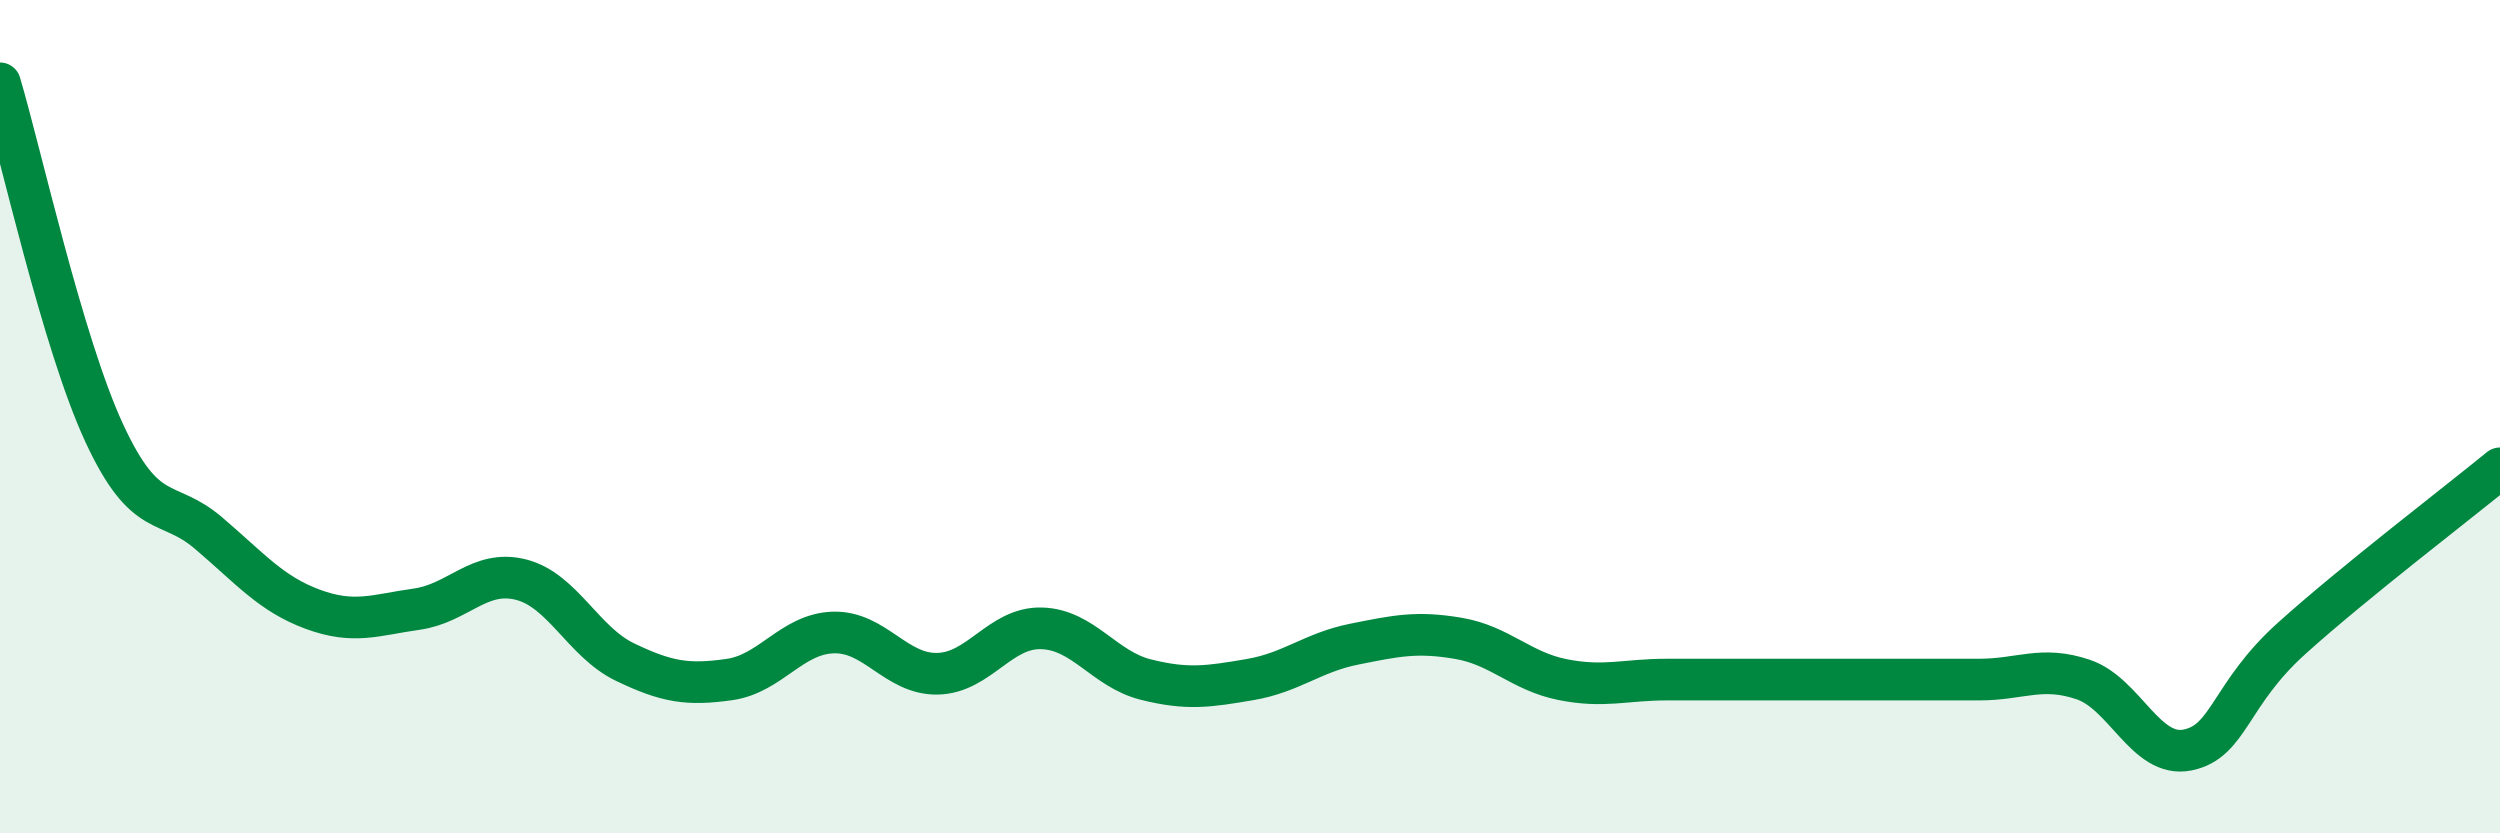
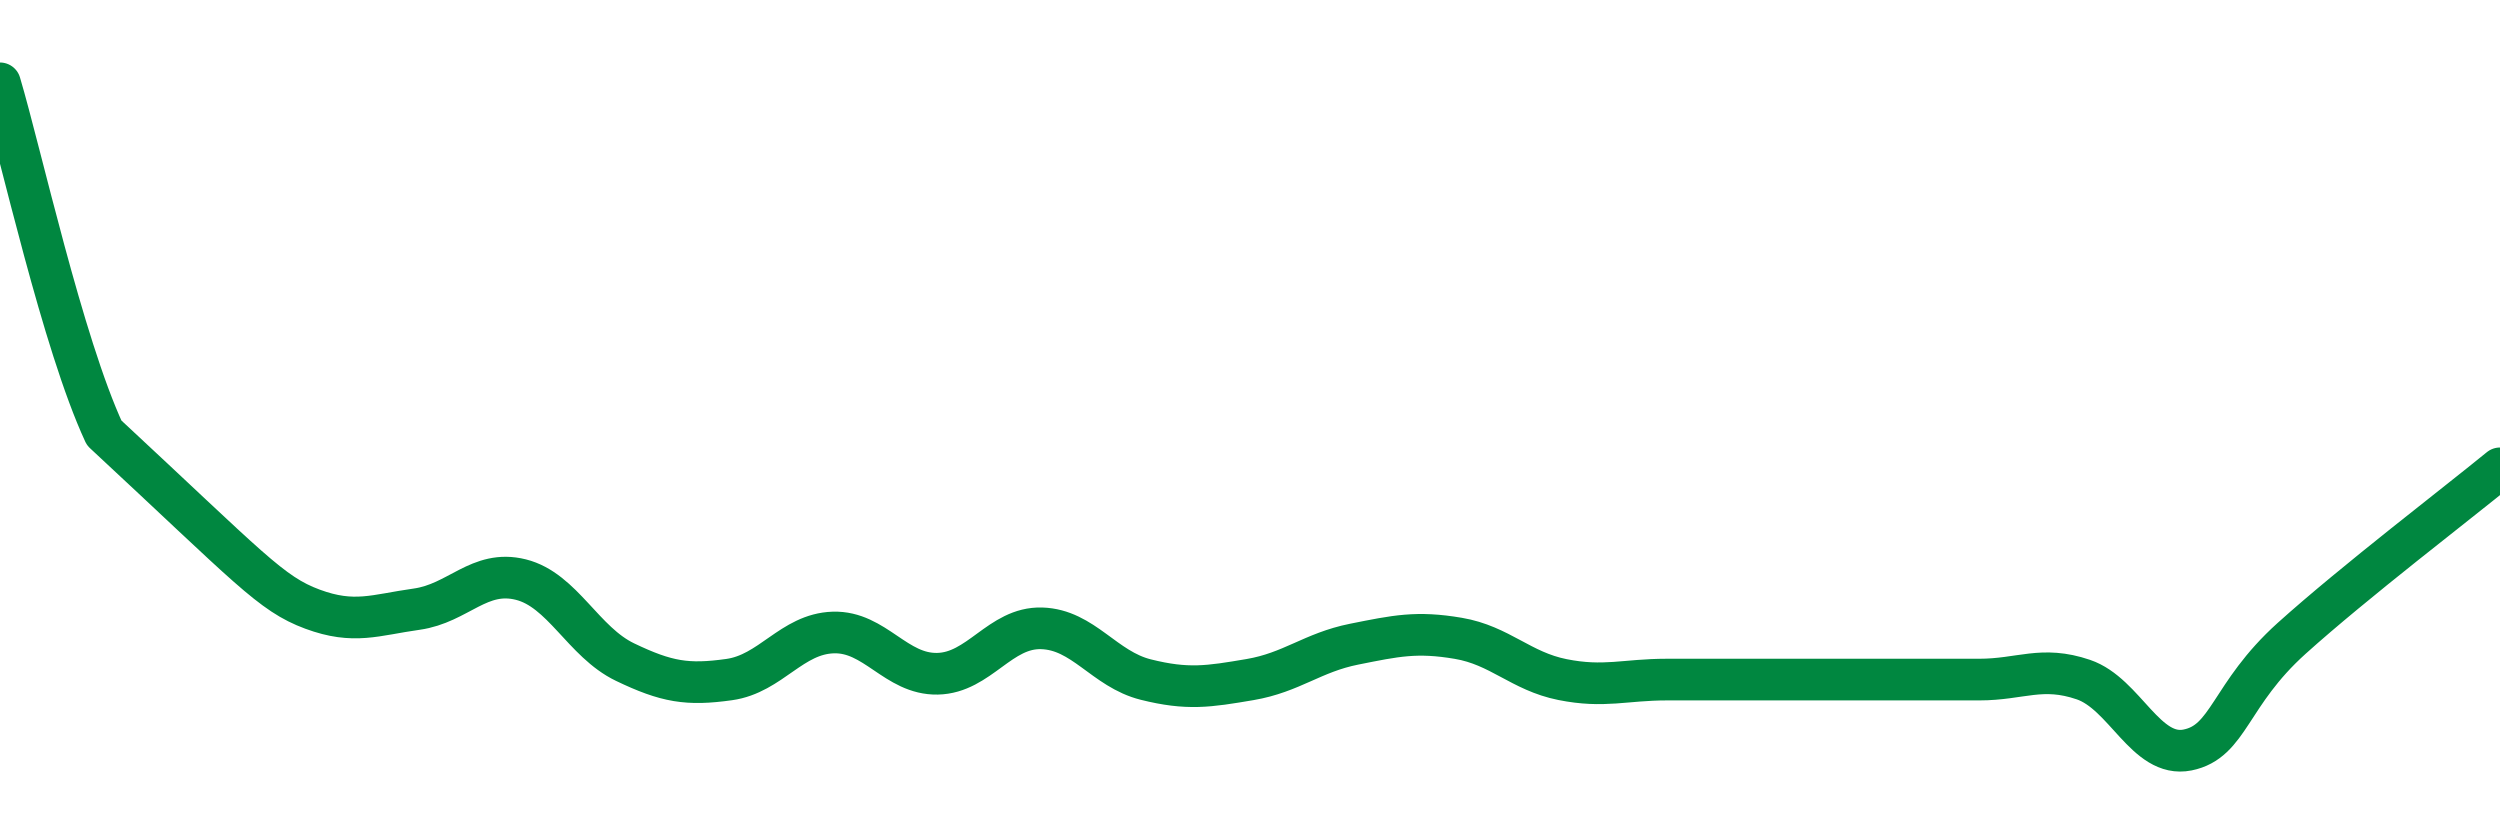
<svg xmlns="http://www.w3.org/2000/svg" width="60" height="20" viewBox="0 0 60 20">
-   <path d="M 0,2 C 0.5,3.68 1.5,8.23 2.5,10.39 C 3.5,12.55 4,11.94 5,12.79 C 6,13.64 6.5,14.25 7.5,14.62 C 8.5,14.99 9,14.76 10,14.62 C 11,14.48 11.5,13.66 12.5,13.91 C 13.5,14.16 14,15.41 15,15.89 C 16,16.37 16.5,16.45 17.5,16.31 C 18.5,16.17 19,15.21 20,15.18 C 21,15.15 21.5,16.19 22.5,16.17 C 23.5,16.15 24,15.05 25,15.08 C 26,15.11 26.5,16.06 27.5,16.31 C 28.5,16.56 29,16.48 30,16.31 C 31,16.14 31.5,15.66 32.5,15.46 C 33.5,15.26 34,15.15 35,15.32 C 36,15.49 36.5,16.11 37.5,16.31 C 38.5,16.51 39,16.31 40,16.31 C 41,16.31 41.5,16.31 42.5,16.31 C 43.5,16.31 44,16.31 45,16.31 C 46,16.31 46.5,16.31 47.5,16.31 C 48.5,16.31 49,15.97 50,16.31 C 51,16.65 51.5,18.2 52.5,18 C 53.5,17.8 53.5,16.67 55,15.32 C 56.5,13.97 59,12.06 60,11.24L60 20L0 20Z" fill="#008740" opacity="0.1" stroke-linecap="round" stroke-linejoin="round" />
-   <path d="M 0,2 C 0.5,3.68 1.5,8.23 2.5,10.39 C 3.5,12.55 4,11.94 5,12.79 C 6,13.64 6.5,14.25 7.5,14.62 C 8.5,14.99 9,14.76 10,14.62 C 11,14.48 11.5,13.66 12.5,13.91 C 13.5,14.16 14,15.41 15,15.89 C 16,16.37 16.5,16.45 17.5,16.31 C 18.5,16.17 19,15.21 20,15.18 C 21,15.15 21.5,16.19 22.5,16.17 C 23.5,16.15 24,15.05 25,15.08 C 26,15.11 26.5,16.06 27.5,16.31 C 28.5,16.56 29,16.48 30,16.31 C 31,16.14 31.5,15.66 32.5,15.46 C 33.5,15.26 34,15.15 35,15.32 C 36,15.49 36.5,16.11 37.5,16.31 C 38.5,16.51 39,16.31 40,16.31 C 41,16.31 41.5,16.31 42.5,16.31 C 43.5,16.31 44,16.31 45,16.31 C 46,16.31 46.5,16.31 47.5,16.31 C 48.5,16.31 49,15.97 50,16.31 C 51,16.65 51.5,18.2 52.5,18 C 53.5,17.8 53.5,16.67 55,15.32 C 56.5,13.97 59,12.06 60,11.24" stroke="#008740" stroke-width="1" fill="none" stroke-linecap="round" stroke-linejoin="round" />
+   <path d="M 0,2 C 0.5,3.68 1.5,8.23 2.5,10.39 C 6,13.64 6.5,14.25 7.5,14.62 C 8.5,14.99 9,14.76 10,14.62 C 11,14.48 11.5,13.66 12.5,13.91 C 13.5,14.16 14,15.41 15,15.89 C 16,16.37 16.5,16.45 17.5,16.31 C 18.5,16.17 19,15.21 20,15.18 C 21,15.15 21.5,16.19 22.5,16.17 C 23.5,16.15 24,15.05 25,15.08 C 26,15.11 26.5,16.06 27.5,16.31 C 28.5,16.56 29,16.48 30,16.31 C 31,16.14 31.5,15.66 32.5,15.46 C 33.5,15.26 34,15.15 35,15.32 C 36,15.49 36.5,16.11 37.5,16.31 C 38.5,16.51 39,16.31 40,16.31 C 41,16.31 41.5,16.31 42.5,16.31 C 43.5,16.31 44,16.31 45,16.31 C 46,16.31 46.5,16.31 47.5,16.31 C 48.5,16.31 49,15.97 50,16.31 C 51,16.65 51.5,18.2 52.5,18 C 53.5,17.8 53.5,16.67 55,15.32 C 56.5,13.97 59,12.06 60,11.24" stroke="#008740" stroke-width="1" fill="none" stroke-linecap="round" stroke-linejoin="round" />
</svg>